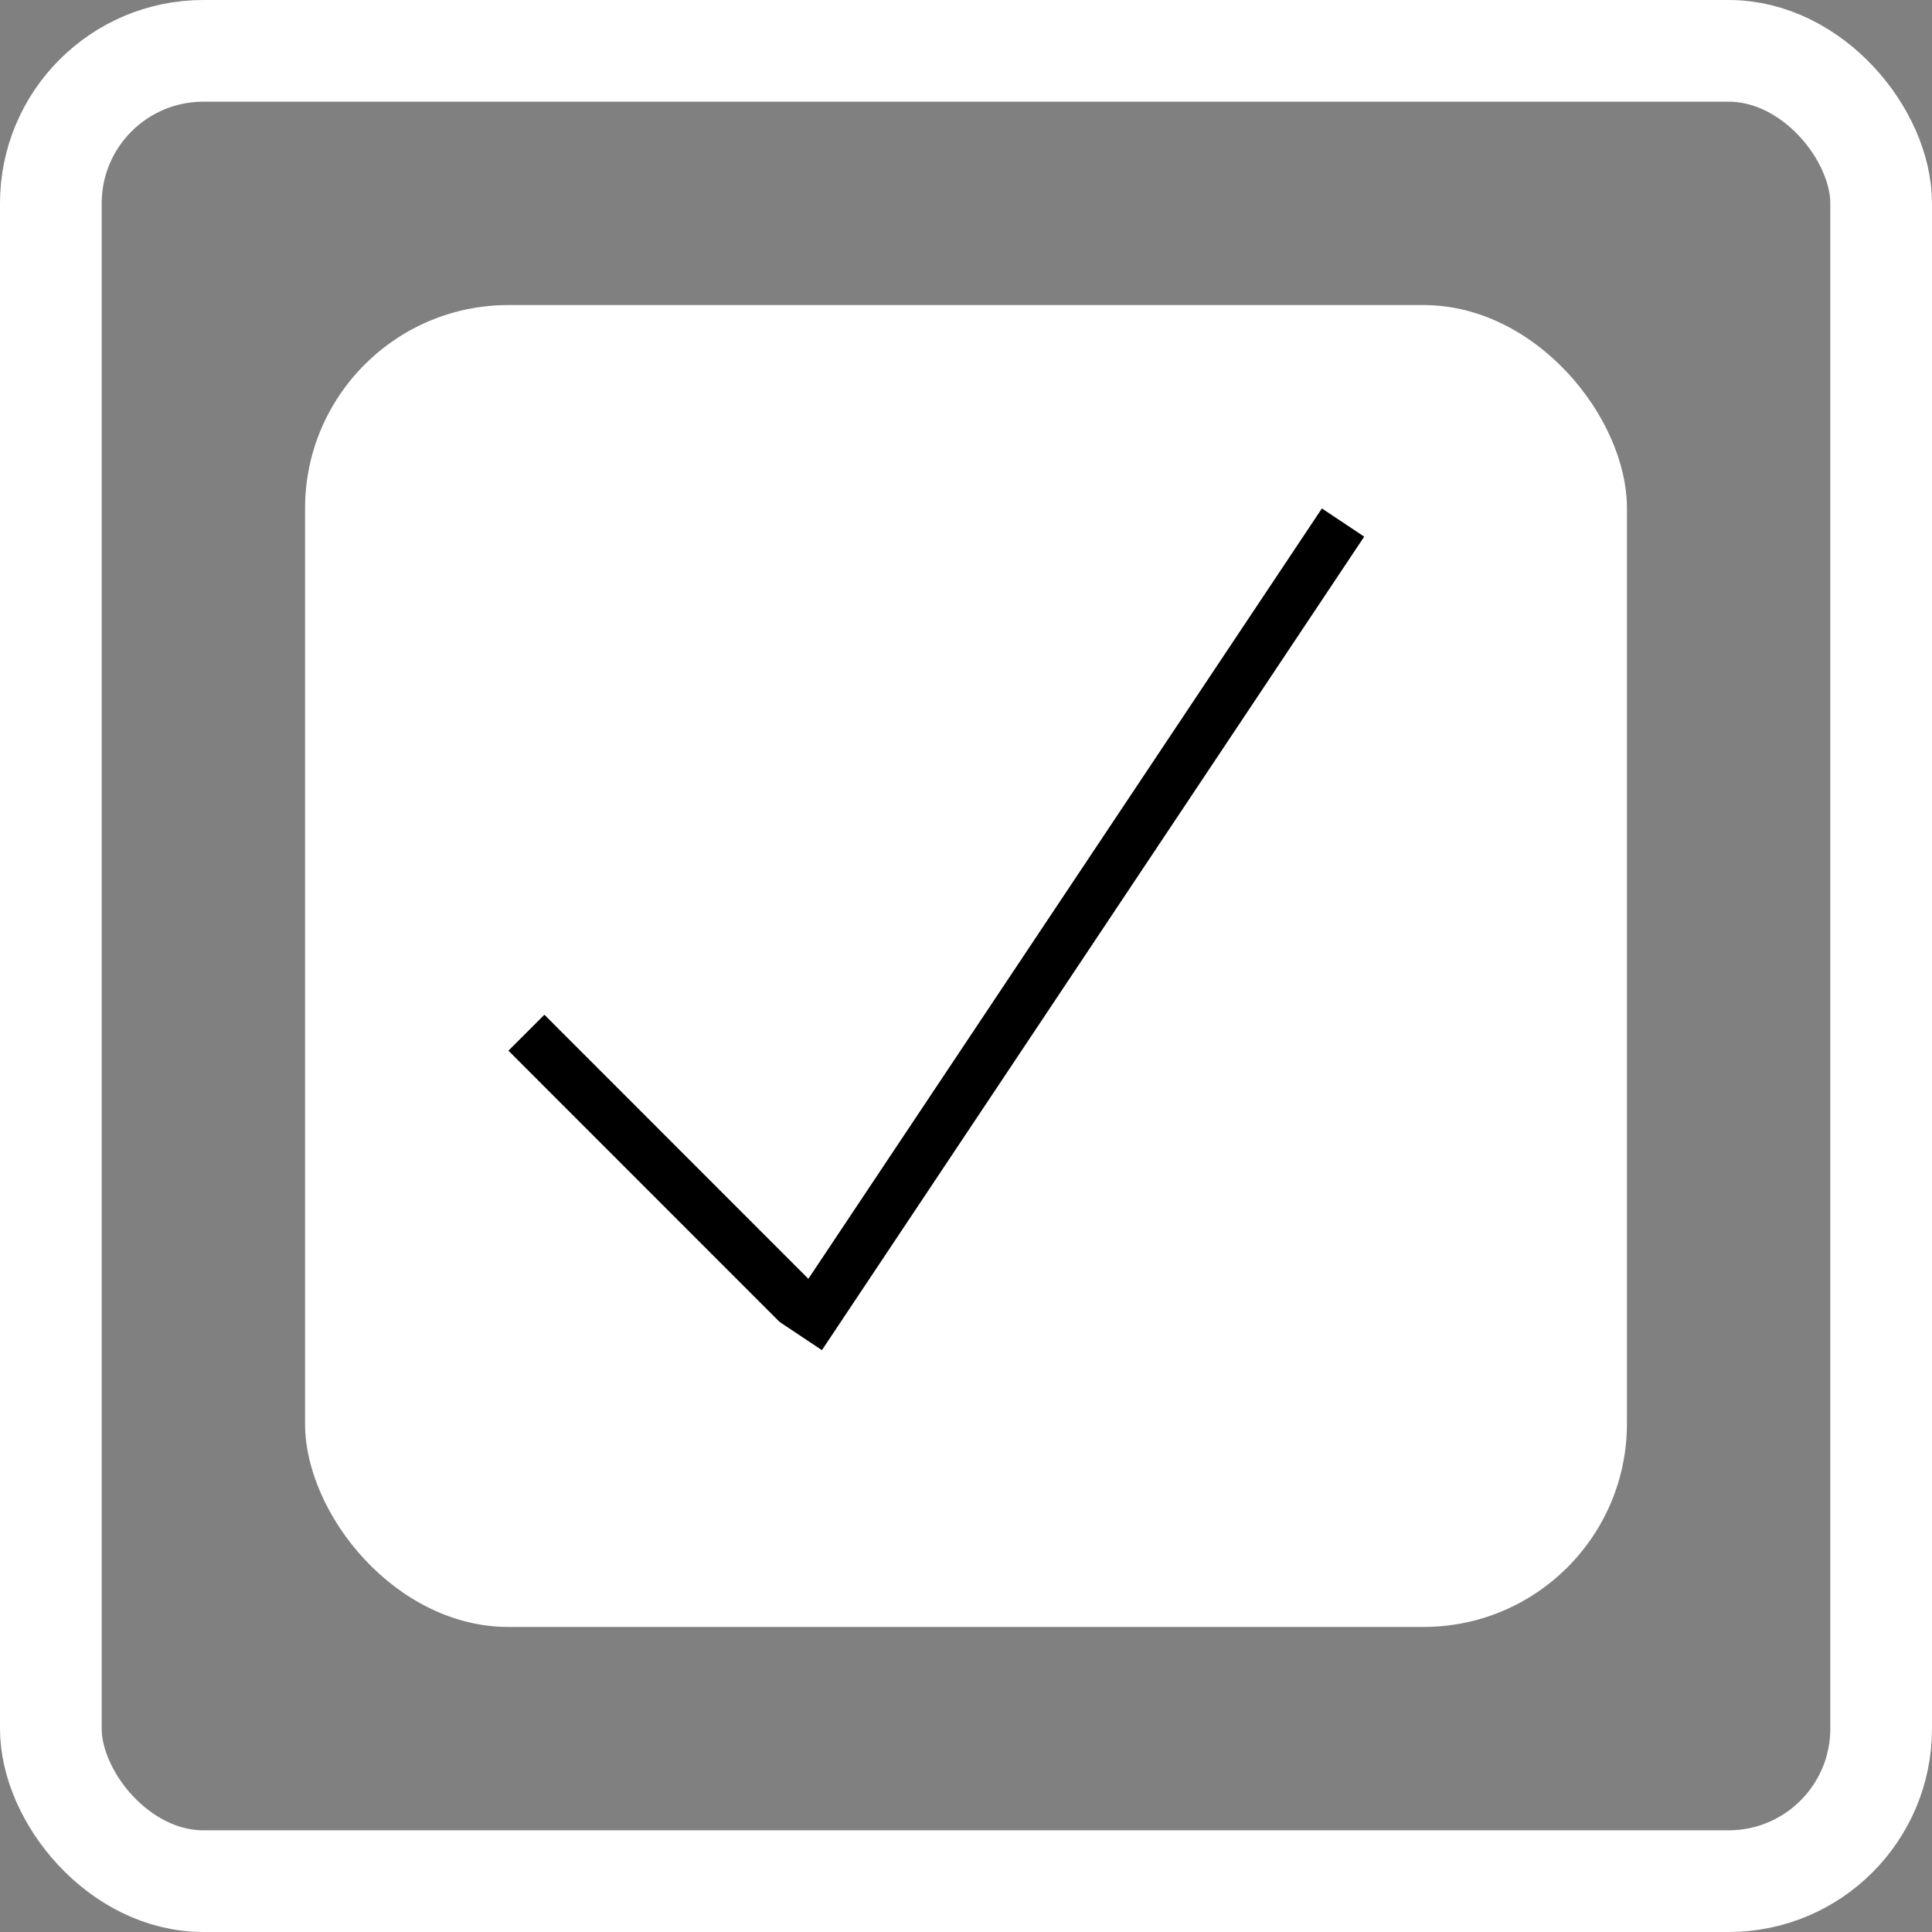
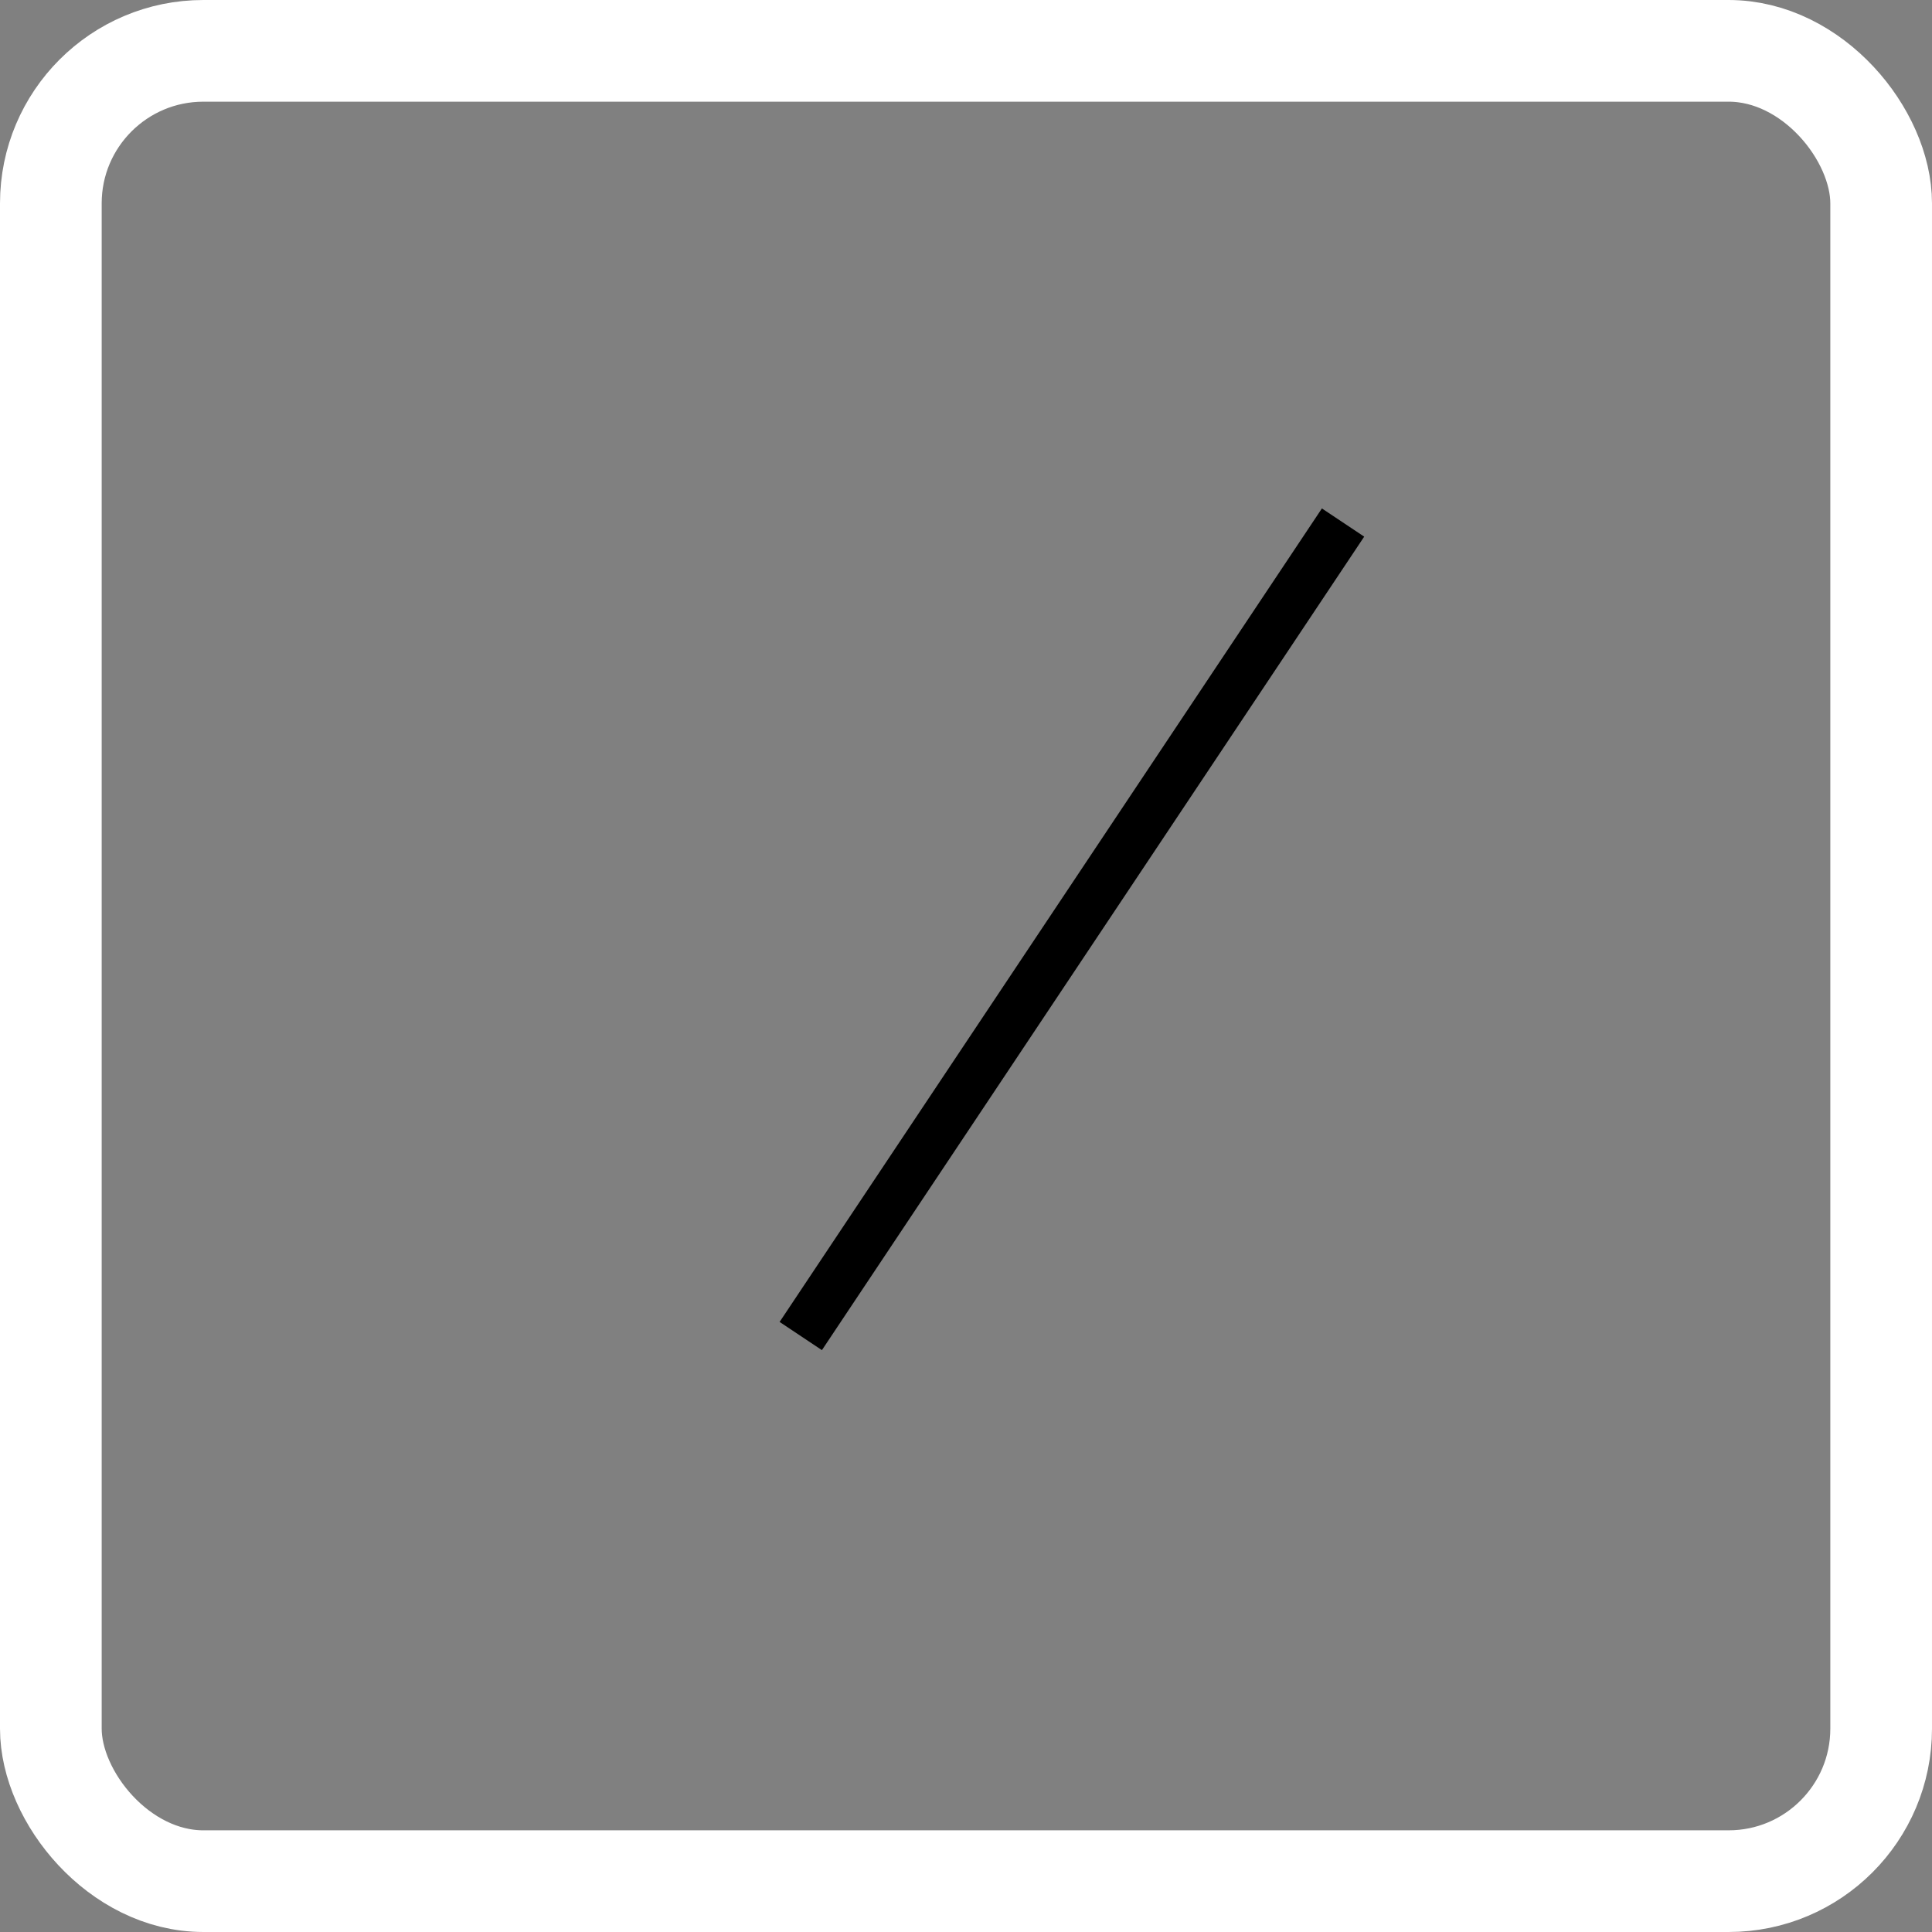
<svg xmlns="http://www.w3.org/2000/svg" width="19" height="19" viewBox="0 0 19 19" fill="none">
  <rect x="0" y="0" width="19" height="19" fill="#808080" stroke="none" />
-   <rect x="3" y="3" width="13" height="13" rx="2" fill="white" />
  <rect x="0.5" y="0.5" width="18" height="18" rx="1.5" stroke="white" />
-   <line x1="5.177" y1="10.156" x2="7.843" y2="12.823" stroke="black" stroke-width="0.5" />
  <line x1="13.208" y1="5.139" x2="7.875" y2="13.139" stroke="black" stroke-width="0.5" />
</svg>